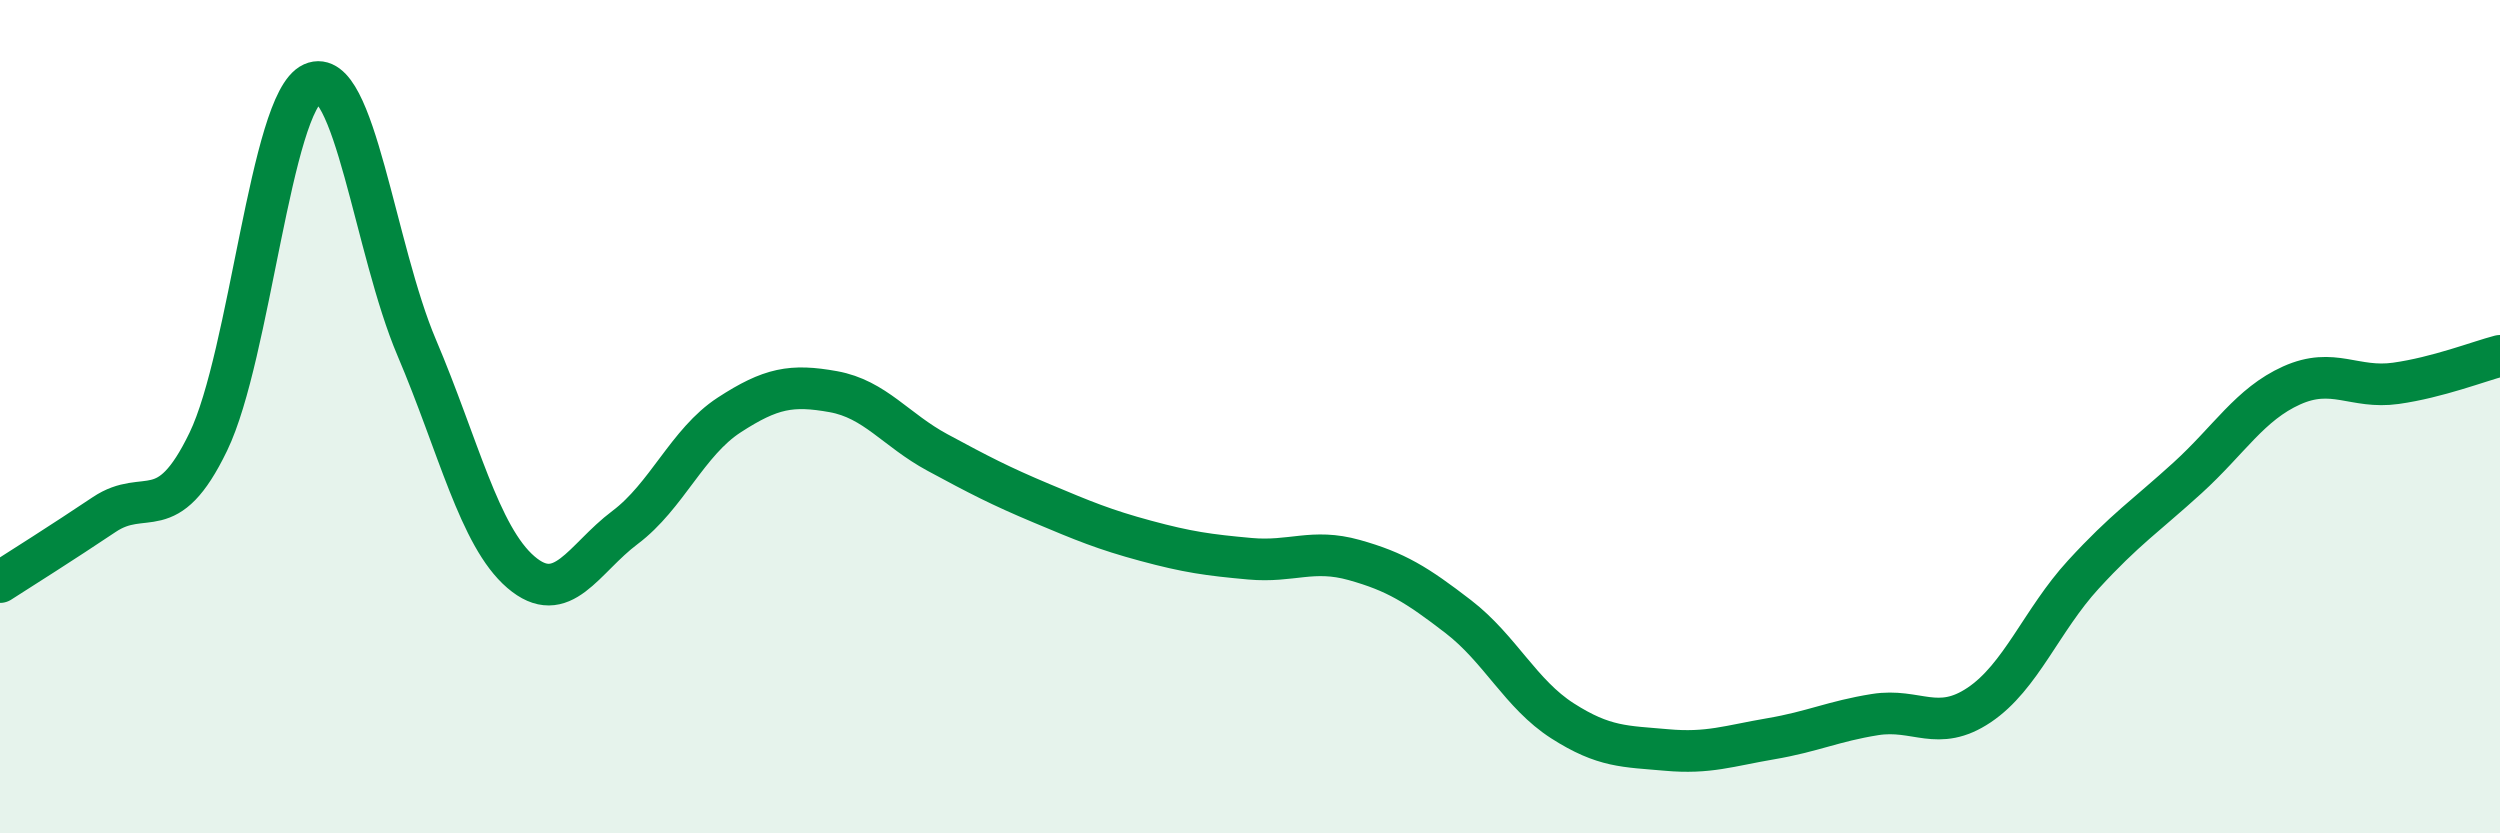
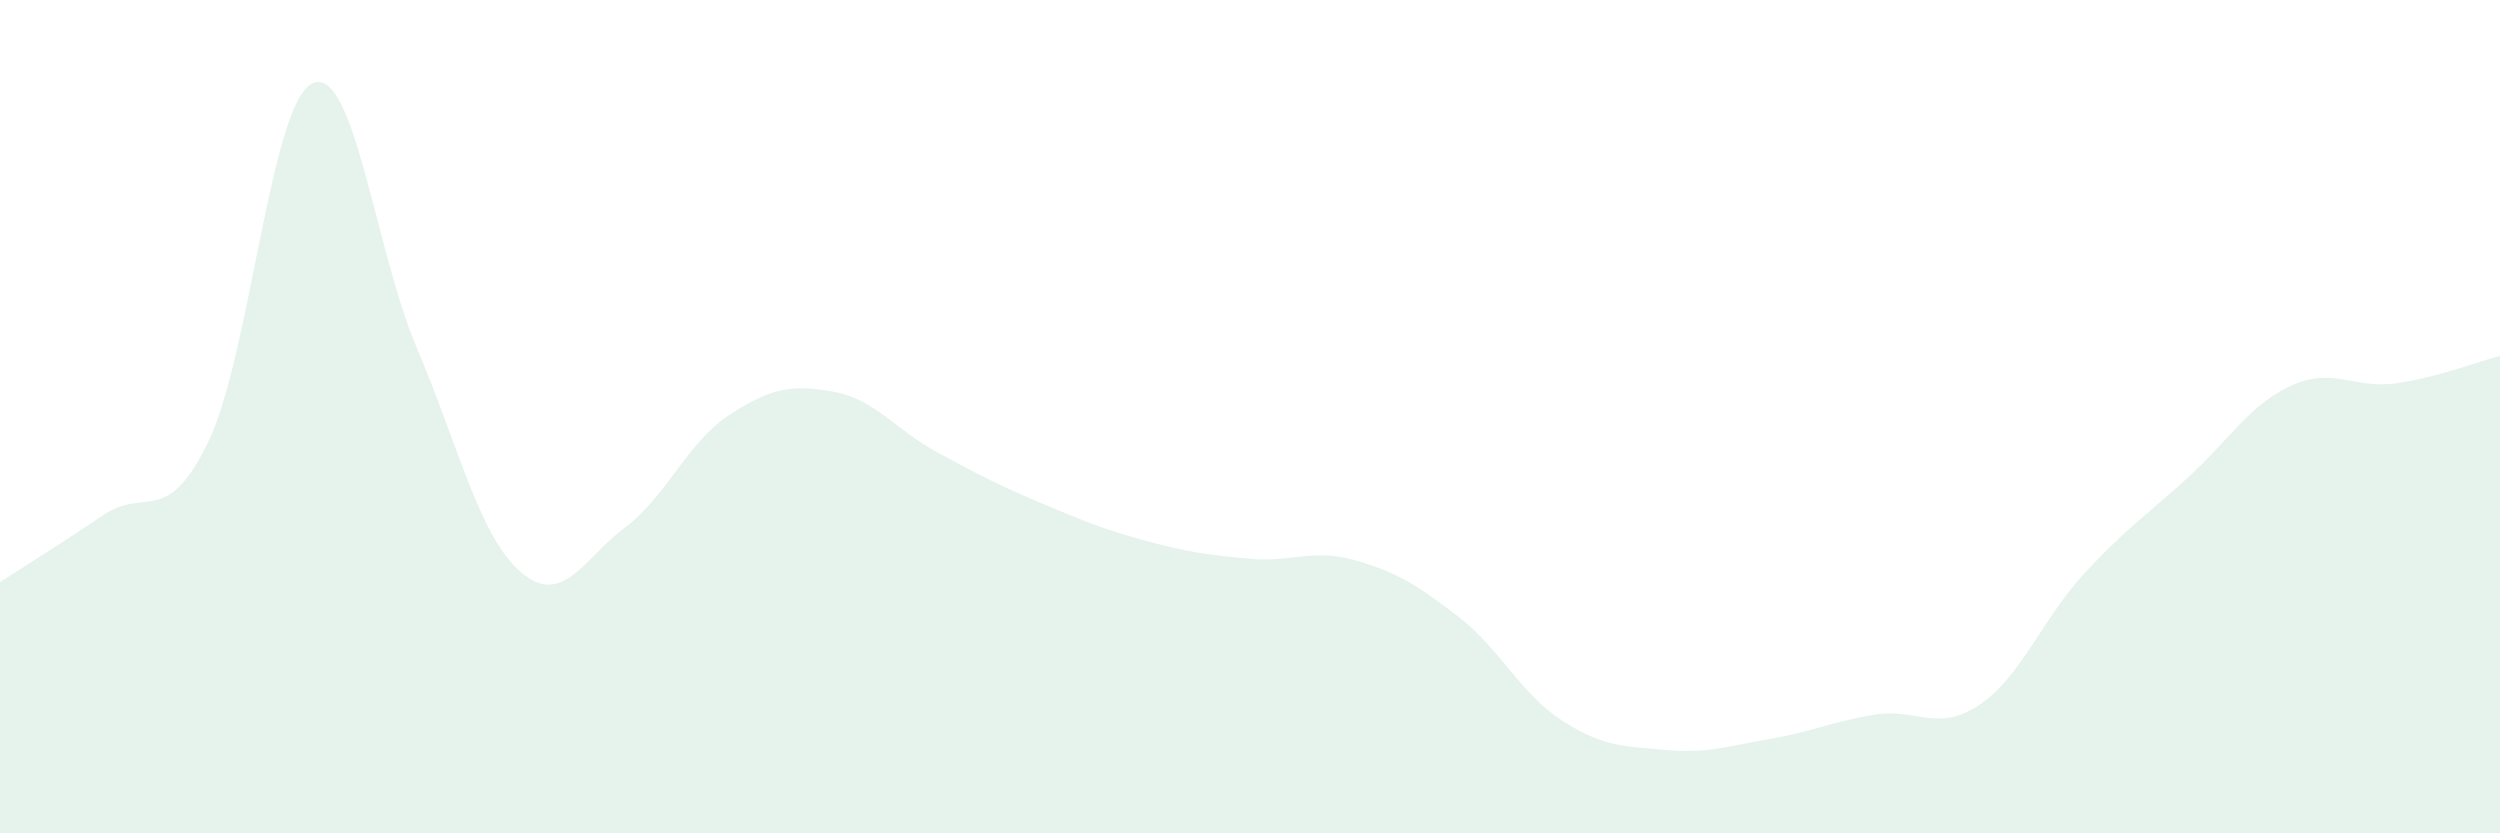
<svg xmlns="http://www.w3.org/2000/svg" width="60" height="20" viewBox="0 0 60 20">
  <path d="M 0,13.97 C 0.5,13.65 1.5,13.02 2.5,12.35 C 3.5,11.68 4,12.67 5,10.6 C 6,8.53 6.5,2.45 7.5,2 C 8.5,1.55 9,5.99 10,8.34 C 11,10.69 11.5,12.87 12.5,13.73 C 13.5,14.59 14,13.41 15,12.66 C 16,11.91 16.5,10.61 17.5,9.96 C 18.5,9.31 19,9.22 20,9.4 C 21,9.58 21.5,10.32 22.5,10.86 C 23.5,11.4 24,11.66 25,12.08 C 26,12.5 26.5,12.71 27.5,12.98 C 28.5,13.25 29,13.32 30,13.41 C 31,13.5 31.5,13.16 32.5,13.44 C 33.5,13.72 34,14.03 35,14.8 C 36,15.57 36.5,16.66 37.5,17.3 C 38.5,17.94 39,17.91 40,18 C 41,18.09 41.5,17.9 42.5,17.73 C 43.5,17.56 44,17.31 45,17.15 C 46,16.99 46.5,17.59 47.5,16.92 C 48.5,16.25 49,14.88 50,13.79 C 51,12.7 51.5,12.38 52.5,11.47 C 53.5,10.56 54,9.7 55,9.25 C 56,8.8 56.5,9.34 57.5,9.2 C 58.5,9.06 59.5,8.67 60,8.54L60 20L0 20Z" fill="#008740" opacity="0.1" stroke-linecap="round" stroke-linejoin="round" />
-   <path d="M 0,13.97 C 0.5,13.65 1.5,13.02 2.5,12.35 C 3.5,11.68 4,12.67 5,10.6 C 6,8.53 6.5,2.45 7.5,2 C 8.5,1.55 9,5.99 10,8.34 C 11,10.69 11.5,12.87 12.5,13.73 C 13.5,14.59 14,13.41 15,12.66 C 16,11.91 16.5,10.61 17.5,9.96 C 18.5,9.31 19,9.22 20,9.4 C 21,9.58 21.5,10.32 22.5,10.86 C 23.5,11.4 24,11.66 25,12.08 C 26,12.5 26.5,12.71 27.5,12.98 C 28.5,13.25 29,13.32 30,13.41 C 31,13.5 31.5,13.16 32.5,13.44 C 33.5,13.72 34,14.03 35,14.8 C 36,15.57 36.5,16.66 37.5,17.3 C 38.5,17.94 39,17.91 40,18 C 41,18.09 41.5,17.9 42.5,17.73 C 43.5,17.56 44,17.31 45,17.15 C 46,16.99 46.5,17.59 47.5,16.92 C 48.5,16.25 49,14.88 50,13.79 C 51,12.7 51.5,12.38 52.5,11.47 C 53.5,10.56 54,9.7 55,9.25 C 56,8.8 56.5,9.34 57.5,9.2 C 58.5,9.06 59.5,8.67 60,8.54" stroke="#008740" stroke-width="1" fill="none" stroke-linecap="round" stroke-linejoin="round" />
</svg>